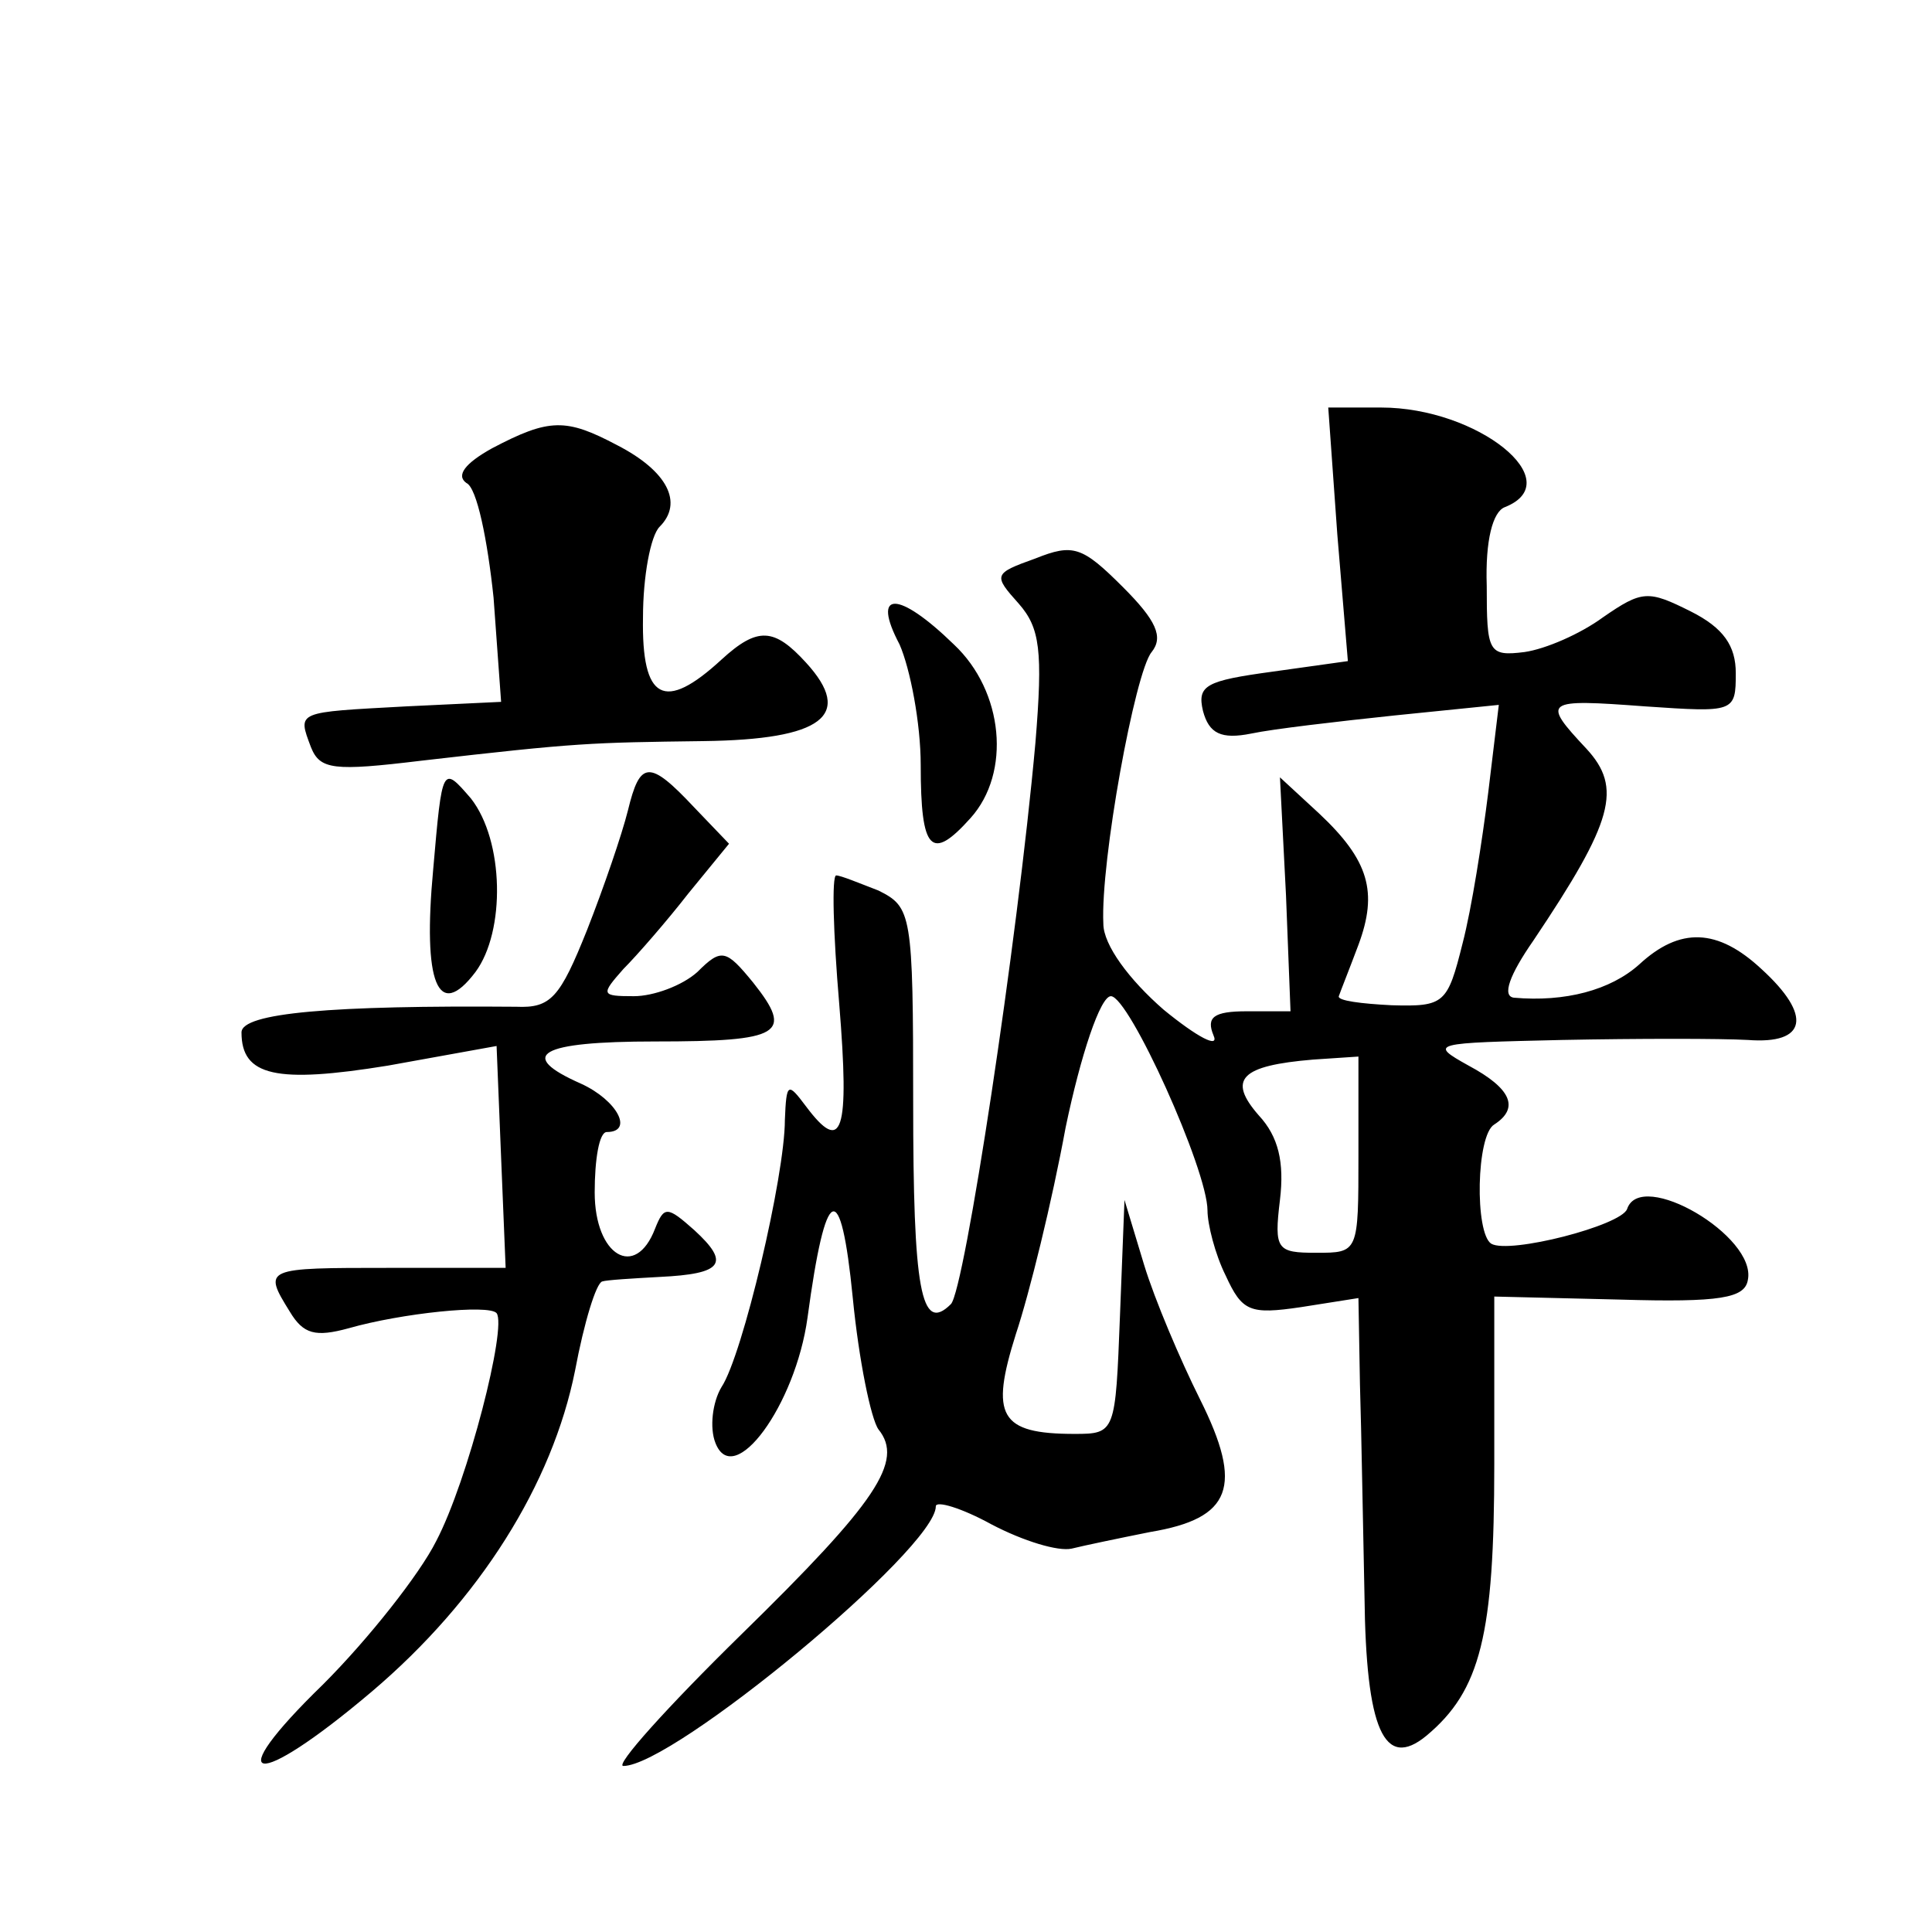
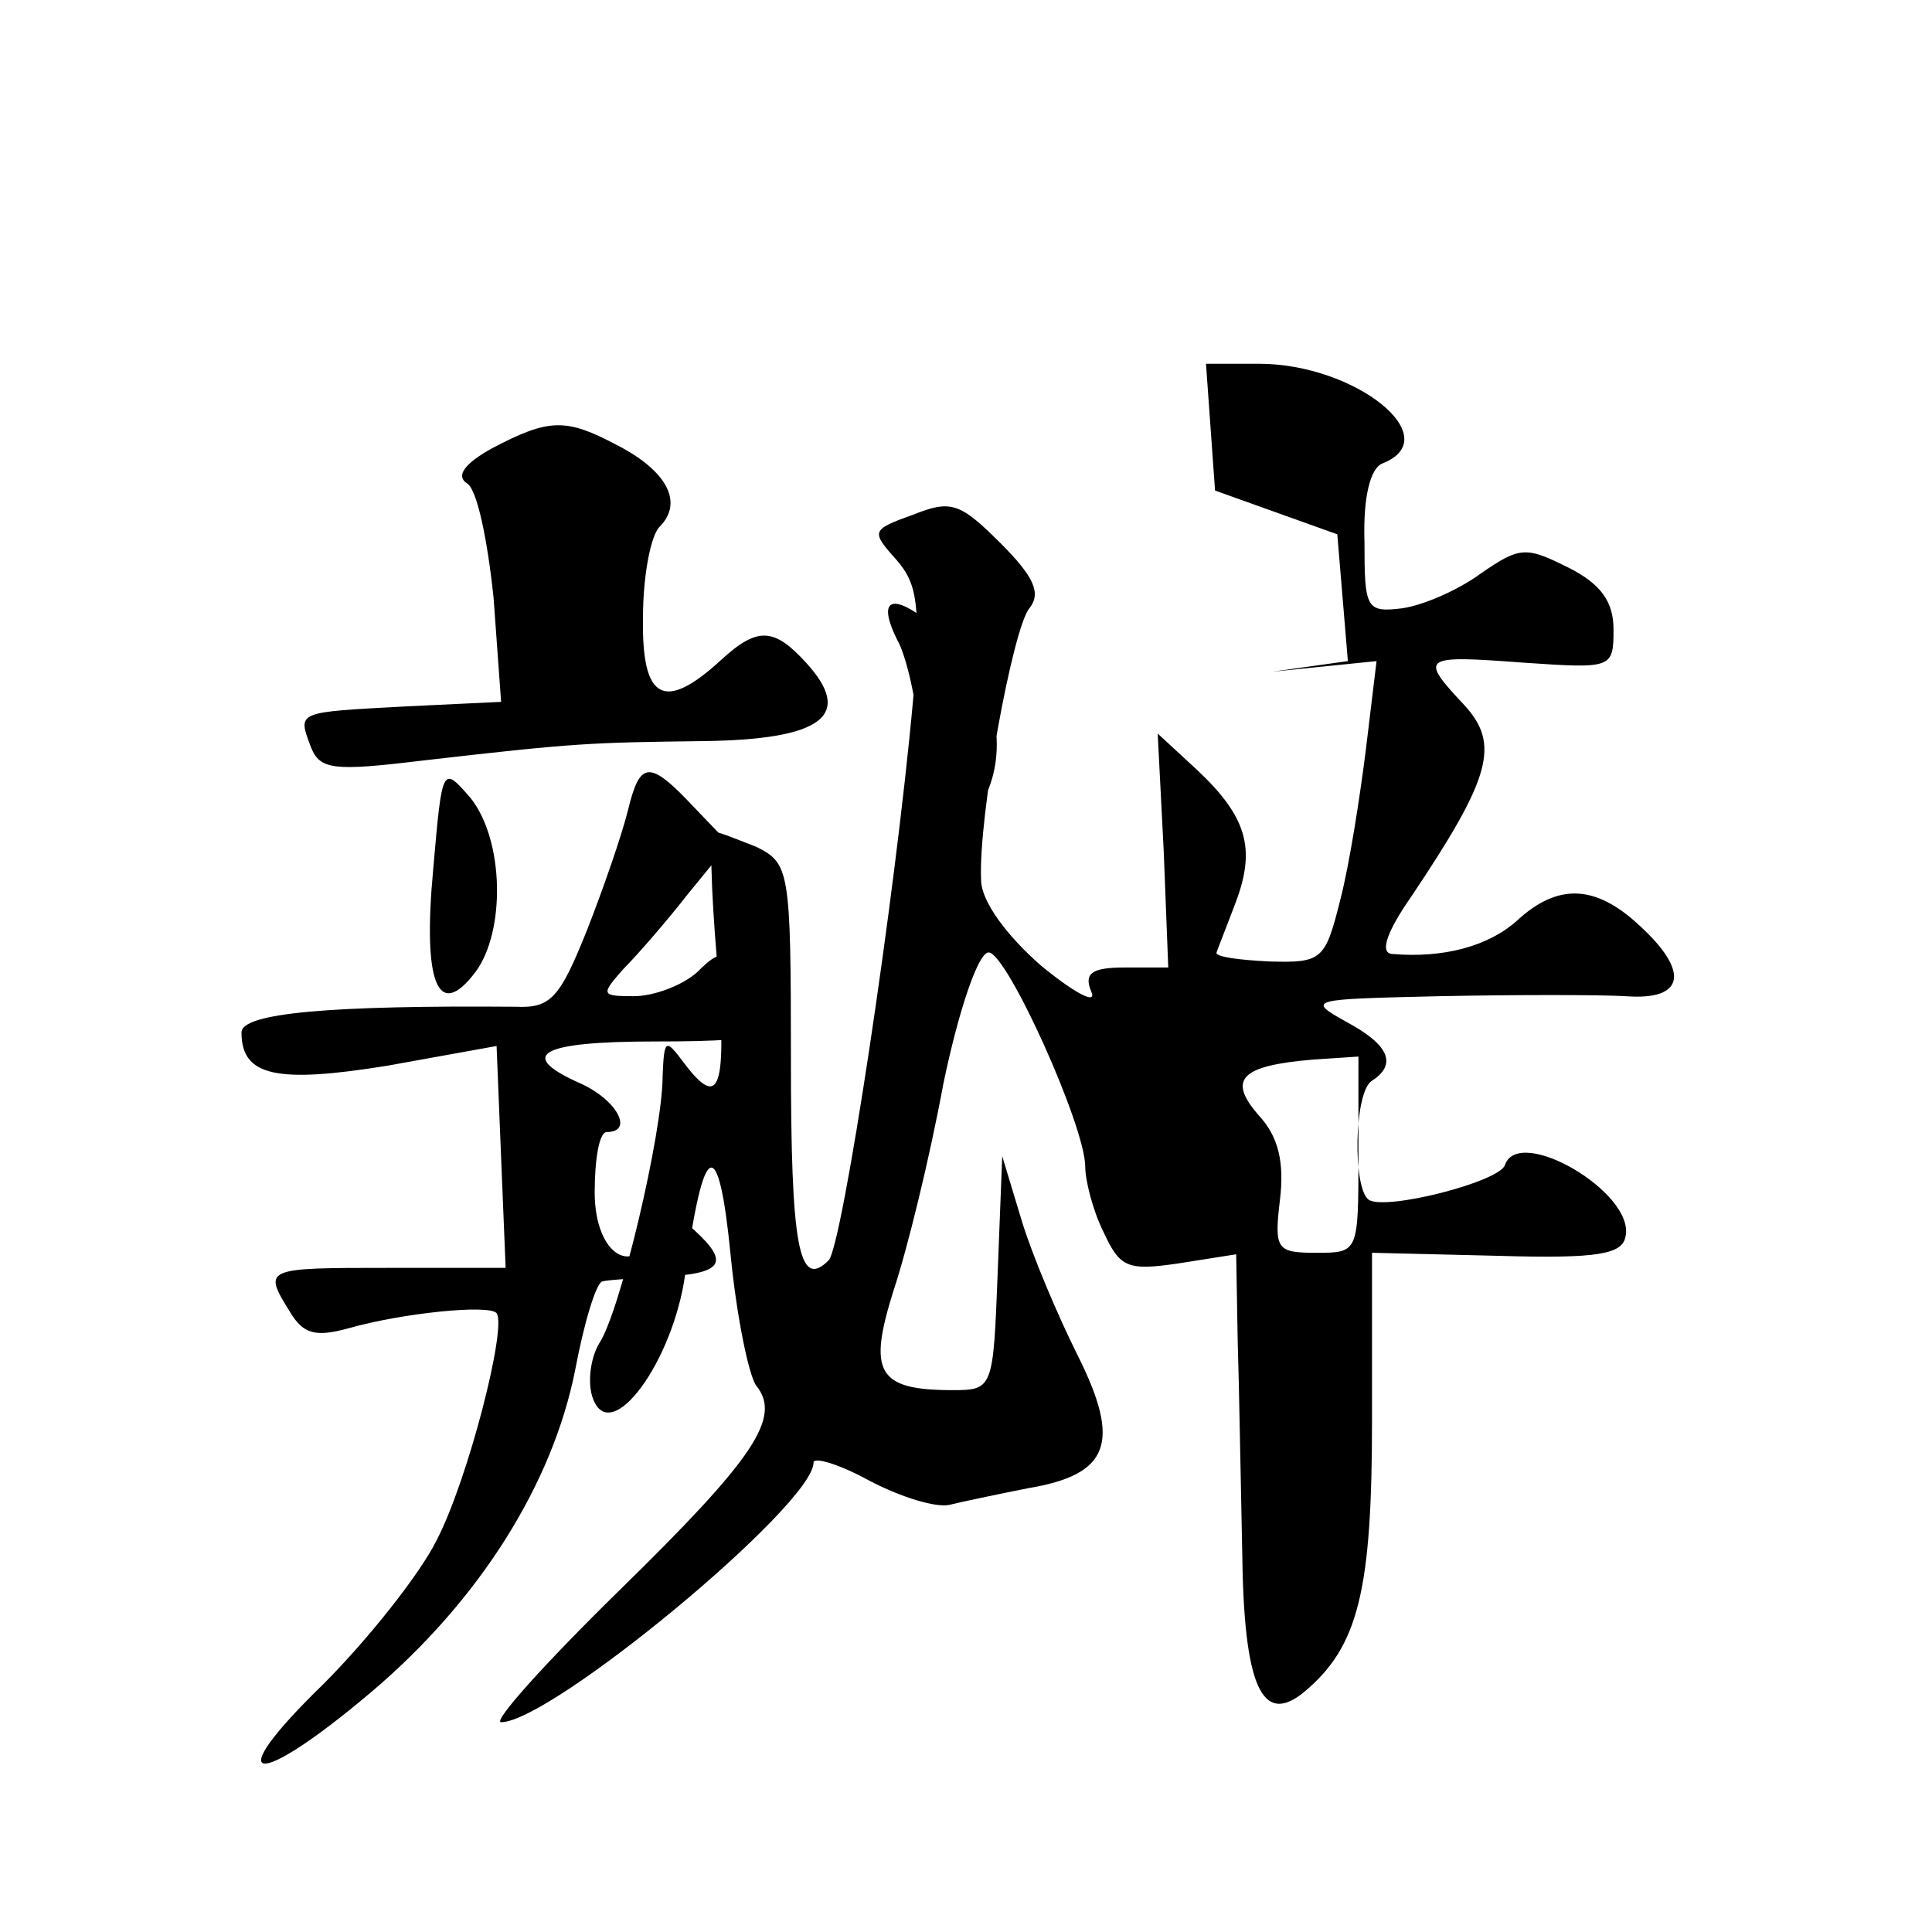
<svg xmlns="http://www.w3.org/2000/svg" version="1.0" width="128pt" height="128pt" viewBox="0 0 128 128" preserveAspectRatio="xMidYMid meet">
  <g transform="translate(0,128) scale(0.1,-0.1)" fill="#0" stroke="none">
-     <path d="M886 926 l7 -84 -50 -7 c-44 -6 -50 -9 -46 -26 4 -15 12 -19 32 -15 14 3 57 8 95 12 l69 7 -7 -58 c-4 -32 -11 -77 -17 -100 -10 -40 -12 -42 -47 -41 -20 1 -36 3 -35 6 1 3 7 18 13 34 13 35 7 56 -26 87 l-26 24 4 -78 3 -77 -29 0 c-22 0 -27 -4 -22 -16 4 -9 -11 -1 -33 17 -23 20 -40 43 -40 57 -2 41 21 167 32 180 8 10 3 21 -19 43 -27 27 -33 29 -58 19 -28 -10 -28 -11 -11 -30 14 -16 16 -31 11 -92 -12 -133 -47 -363 -56 -372 -20 -20 -25 10 -25 134 0 125 -1 129 -23 140 -13 5 -25 10 -28 10 -3 0 -2 -38 2 -85 7 -86 2 -100 -22 -68 -12 16 -13 16 -14 -9 0 -37 -28 -156 -42 -177 -6 -10 -8 -27 -4 -37 12 -31 53 25 61 83 12 89 22 94 30 13 4 -41 12 -80 17 -87 17 -21 -1 -48 -91 -136 -49 -48 -84 -87 -78 -87 33 0 207 144 207 172 0 4 17 -1 37 -12 21 -11 44 -18 53 -16 8 2 32 7 52 11 54 9 62 30 33 88 -13 26 -30 66 -37 89 l-13 43 -3 -77 c-3 -77 -3 -78 -30 -78 -50 0 -56 12 -39 66 9 27 24 88 33 137 10 48 23 87 30 87 12 0 64 -115 64 -142 0 -9 5 -29 12 -43 11 -24 16 -26 50 -21 l38 6 1 -57 c1 -32 2 -95 3 -140 1 -89 13 -116 41 -93 36 30 45 67 45 180 l0 111 83 -2 c67 -2 83 1 85 13 6 29 -71 74 -80 47 -4 -11 -78 -30 -90 -23 -11 7 -10 72 2 79 17 11 11 24 -17 39 -27 15 -24 15 62 17 50 1 105 1 123 0 39 -3 43 16 9 47 -29 27 -54 28 -81 3 -19 -17 -49 -25 -83 -22 -8 1 -3 15 13 38 53 79 59 101 35 127 -30 32 -28 33 39 28 59 -4 60 -4 60 22 0 18 -8 30 -30 41 -28 14 -32 14 -58 -4 -15 -11 -38 -21 -52 -23 -24 -3 -25 0 -25 44 -1 30 4 49 12 52 43 17 -18 66 -82 66 l-35 0 6 -84z m14 -411 c0 -65 0 -65 -28 -65 -26 0 -28 2 -24 35 3 25 -1 42 -14 56 -21 24 -12 33 36 37 l30 2 0 -65z M326 983 c-18 -10 -24 -18 -17 -23 7 -3 14 -38 18 -76 l5 -69 -63 -3 c-73 -4 -72 -3 -63 -27 6 -15 15 -16 73 -9 104 12 112 12 187 13 79 1 100 17 68 52 -21 23 -32 24 -56 2 -38 -35 -53 -27 -52 28 0 27 5 54 11 60 16 16 5 37 -28 54 -34 18 -45 18 -83 -2z M596 853 c7 -16 14 -52 14 -80 0 -57 7 -64 33 -35 27 30 22 84 -11 115 -37 36 -55 36 -36 0z M287 704 c-7 -75 3 -101 28 -68 20 27 19 87 -3 115 -19 22 -19 22 -25 -47z M416 743 c-4 -16 -16 -51 -27 -79 -18 -45 -24 -52 -47 -51 -122 1 -182 -4 -182 -17 0 -29 23 -34 97 -22 l72 13 3 -74 3 -73 -77 0 c-83 0 -84 0 -66 -29 9 -15 17 -17 39 -11 35 10 93 16 98 10 7 -9 -19 -111 -40 -151 -11 -22 -45 -65 -75 -95 -69 -67 -46 -71 32 -5 72 61 120 138 135 213 6 32 14 58 18 59 3 1 20 2 38 3 42 2 47 9 23 31 -18 16 -20 16 -26 1 -13 -34 -40 -18 -40 24 0 22 3 40 8 40 18 0 7 21 -17 32 -43 19 -28 28 49 28 84 0 92 5 65 39 -18 22 -21 23 -37 7 -10 -9 -29 -16 -42 -16 -22 0 -22 1 -7 18 9 9 29 32 43 50 l27 33 -23 24 c-30 32 -36 31 -44 -2z" />
+     <path d="M886 926 l7 -84 -50 -7 l69 7 -7 -58 c-4 -32 -11 -77 -17 -100 -10 -40 -12 -42 -47 -41 -20 1 -36 3 -35 6 1 3 7 18 13 34 13 35 7 56 -26 87 l-26 24 4 -78 3 -77 -29 0 c-22 0 -27 -4 -22 -16 4 -9 -11 -1 -33 17 -23 20 -40 43 -40 57 -2 41 21 167 32 180 8 10 3 21 -19 43 -27 27 -33 29 -58 19 -28 -10 -28 -11 -11 -30 14 -16 16 -31 11 -92 -12 -133 -47 -363 -56 -372 -20 -20 -25 10 -25 134 0 125 -1 129 -23 140 -13 5 -25 10 -28 10 -3 0 -2 -38 2 -85 7 -86 2 -100 -22 -68 -12 16 -13 16 -14 -9 0 -37 -28 -156 -42 -177 -6 -10 -8 -27 -4 -37 12 -31 53 25 61 83 12 89 22 94 30 13 4 -41 12 -80 17 -87 17 -21 -1 -48 -91 -136 -49 -48 -84 -87 -78 -87 33 0 207 144 207 172 0 4 17 -1 37 -12 21 -11 44 -18 53 -16 8 2 32 7 52 11 54 9 62 30 33 88 -13 26 -30 66 -37 89 l-13 43 -3 -77 c-3 -77 -3 -78 -30 -78 -50 0 -56 12 -39 66 9 27 24 88 33 137 10 48 23 87 30 87 12 0 64 -115 64 -142 0 -9 5 -29 12 -43 11 -24 16 -26 50 -21 l38 6 1 -57 c1 -32 2 -95 3 -140 1 -89 13 -116 41 -93 36 30 45 67 45 180 l0 111 83 -2 c67 -2 83 1 85 13 6 29 -71 74 -80 47 -4 -11 -78 -30 -90 -23 -11 7 -10 72 2 79 17 11 11 24 -17 39 -27 15 -24 15 62 17 50 1 105 1 123 0 39 -3 43 16 9 47 -29 27 -54 28 -81 3 -19 -17 -49 -25 -83 -22 -8 1 -3 15 13 38 53 79 59 101 35 127 -30 32 -28 33 39 28 59 -4 60 -4 60 22 0 18 -8 30 -30 41 -28 14 -32 14 -58 -4 -15 -11 -38 -21 -52 -23 -24 -3 -25 0 -25 44 -1 30 4 49 12 52 43 17 -18 66 -82 66 l-35 0 6 -84z m14 -411 c0 -65 0 -65 -28 -65 -26 0 -28 2 -24 35 3 25 -1 42 -14 56 -21 24 -12 33 36 37 l30 2 0 -65z M326 983 c-18 -10 -24 -18 -17 -23 7 -3 14 -38 18 -76 l5 -69 -63 -3 c-73 -4 -72 -3 -63 -27 6 -15 15 -16 73 -9 104 12 112 12 187 13 79 1 100 17 68 52 -21 23 -32 24 -56 2 -38 -35 -53 -27 -52 28 0 27 5 54 11 60 16 16 5 37 -28 54 -34 18 -45 18 -83 -2z M596 853 c7 -16 14 -52 14 -80 0 -57 7 -64 33 -35 27 30 22 84 -11 115 -37 36 -55 36 -36 0z M287 704 c-7 -75 3 -101 28 -68 20 27 19 87 -3 115 -19 22 -19 22 -25 -47z M416 743 c-4 -16 -16 -51 -27 -79 -18 -45 -24 -52 -47 -51 -122 1 -182 -4 -182 -17 0 -29 23 -34 97 -22 l72 13 3 -74 3 -73 -77 0 c-83 0 -84 0 -66 -29 9 -15 17 -17 39 -11 35 10 93 16 98 10 7 -9 -19 -111 -40 -151 -11 -22 -45 -65 -75 -95 -69 -67 -46 -71 32 -5 72 61 120 138 135 213 6 32 14 58 18 59 3 1 20 2 38 3 42 2 47 9 23 31 -18 16 -20 16 -26 1 -13 -34 -40 -18 -40 24 0 22 3 40 8 40 18 0 7 21 -17 32 -43 19 -28 28 49 28 84 0 92 5 65 39 -18 22 -21 23 -37 7 -10 -9 -29 -16 -42 -16 -22 0 -22 1 -7 18 9 9 29 32 43 50 l27 33 -23 24 c-30 32 -36 31 -44 -2z" />
  </g>
</svg>